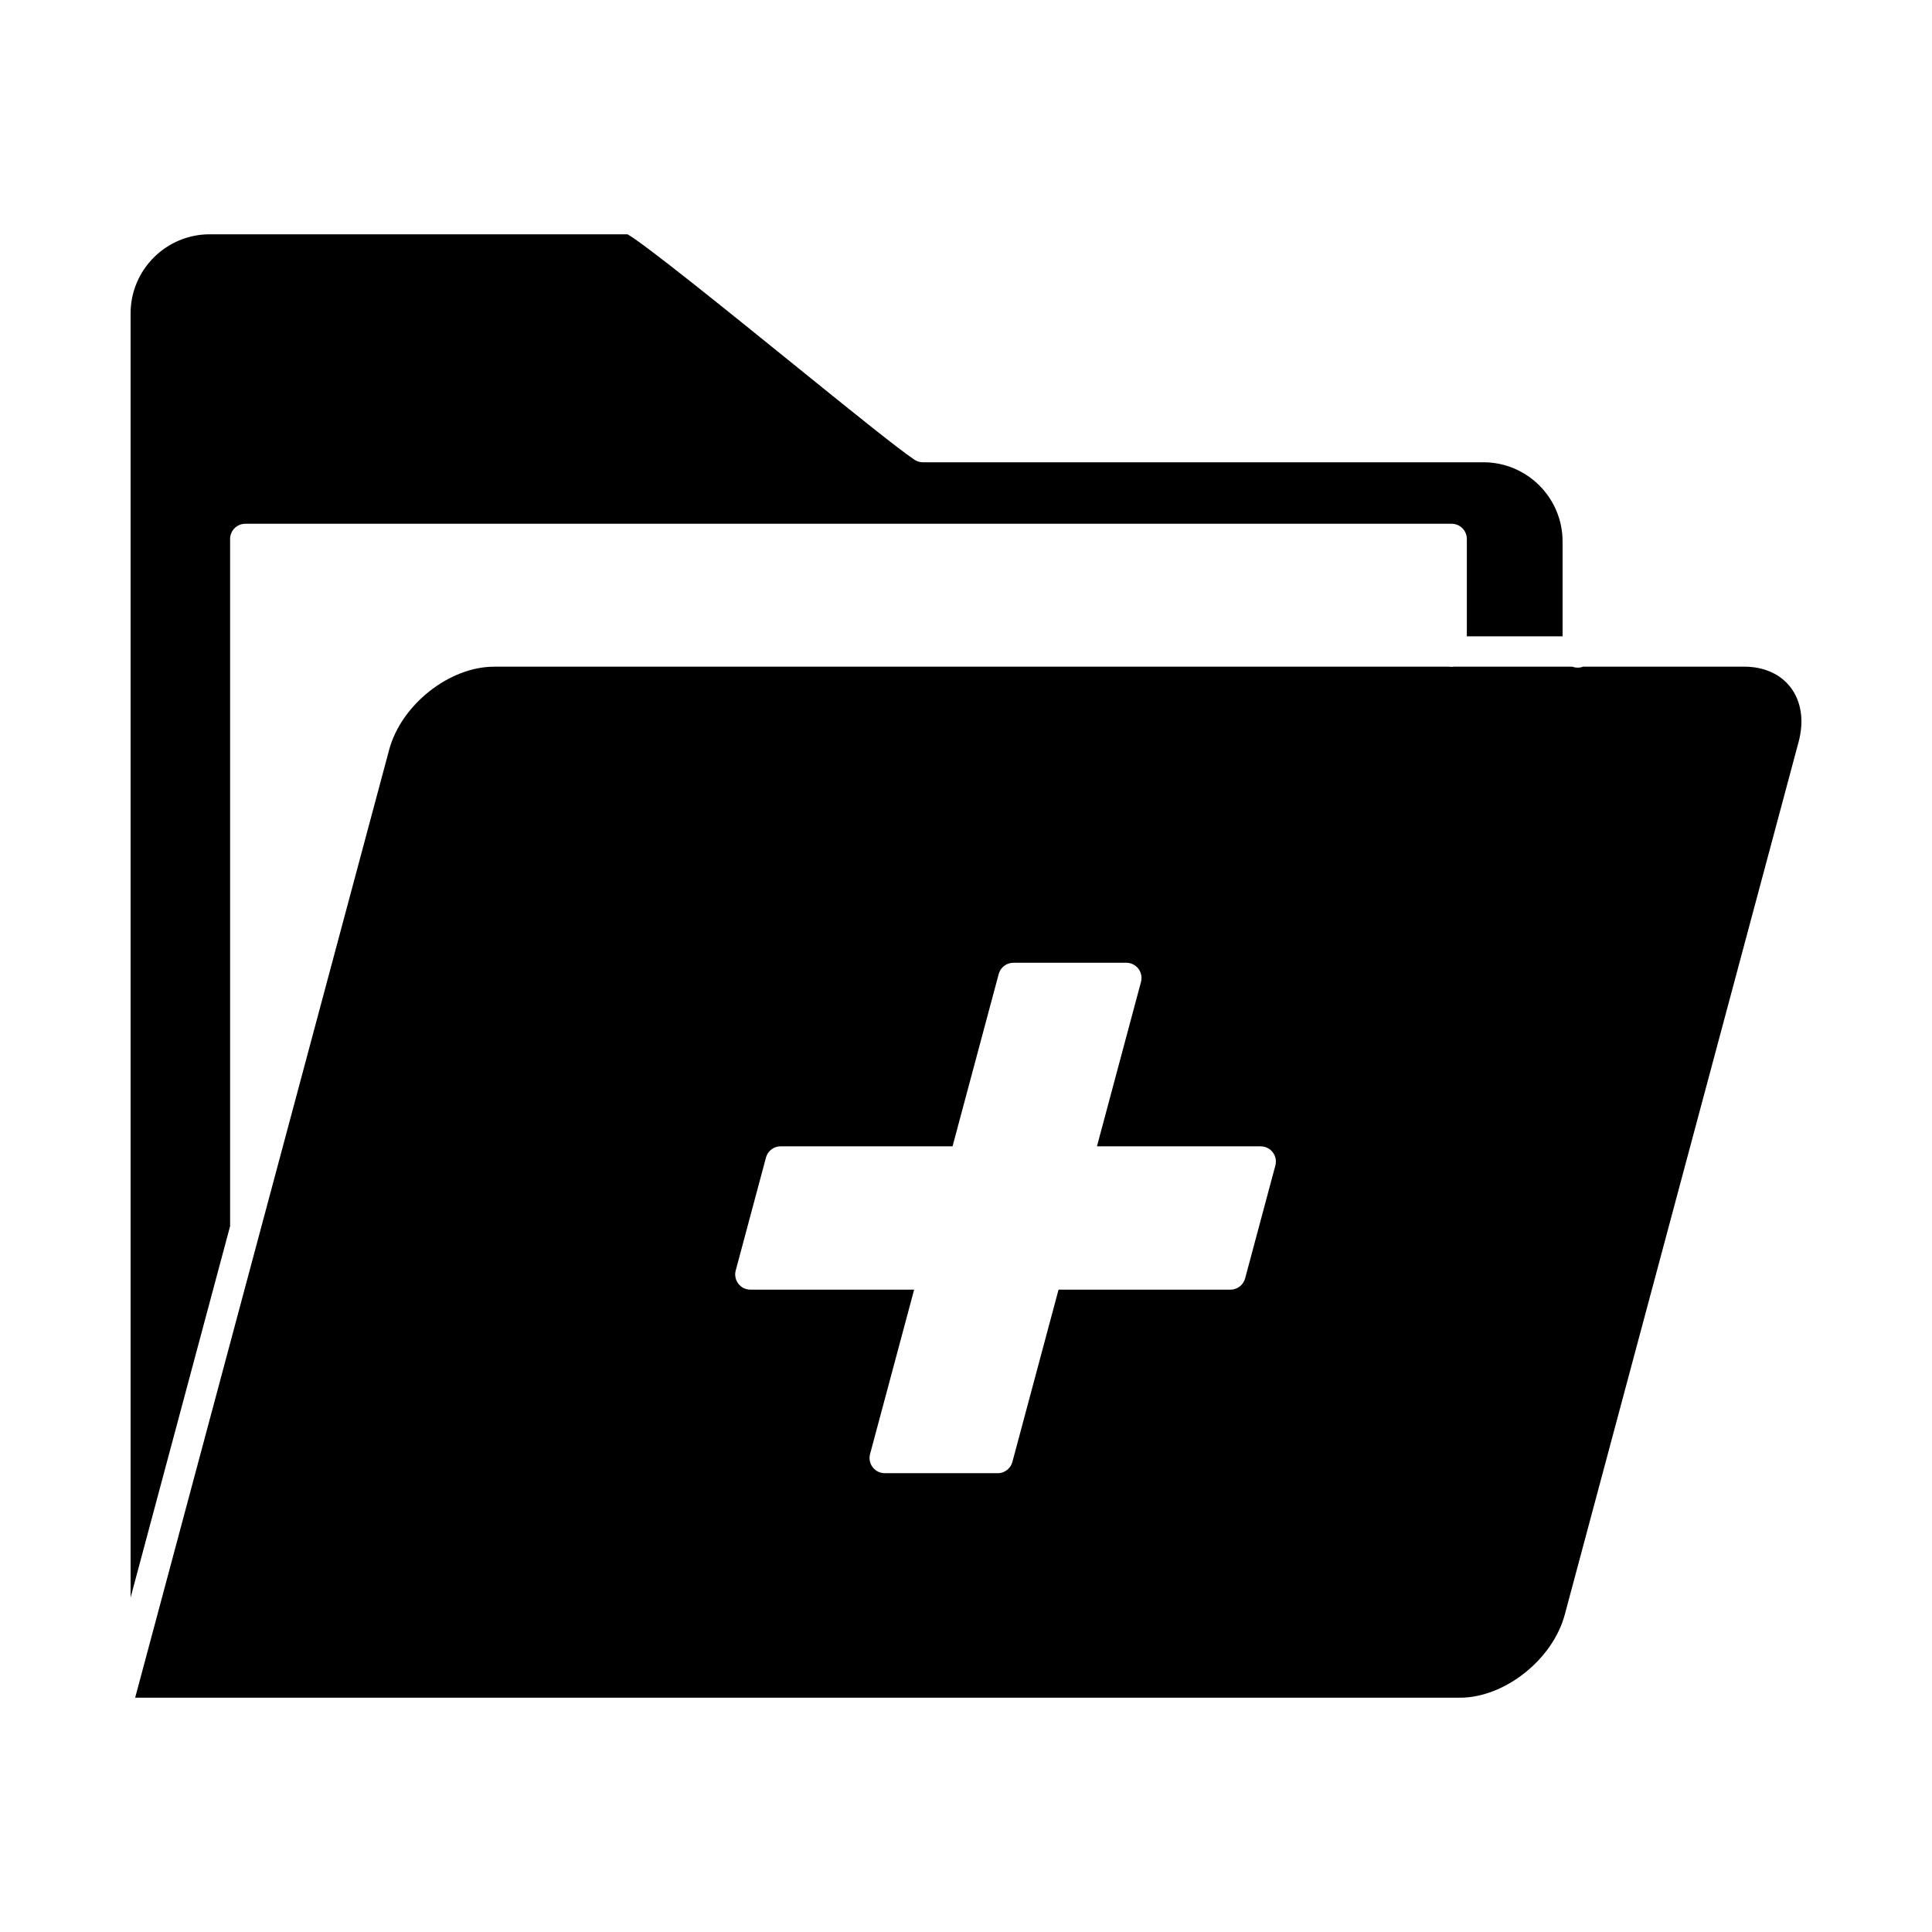
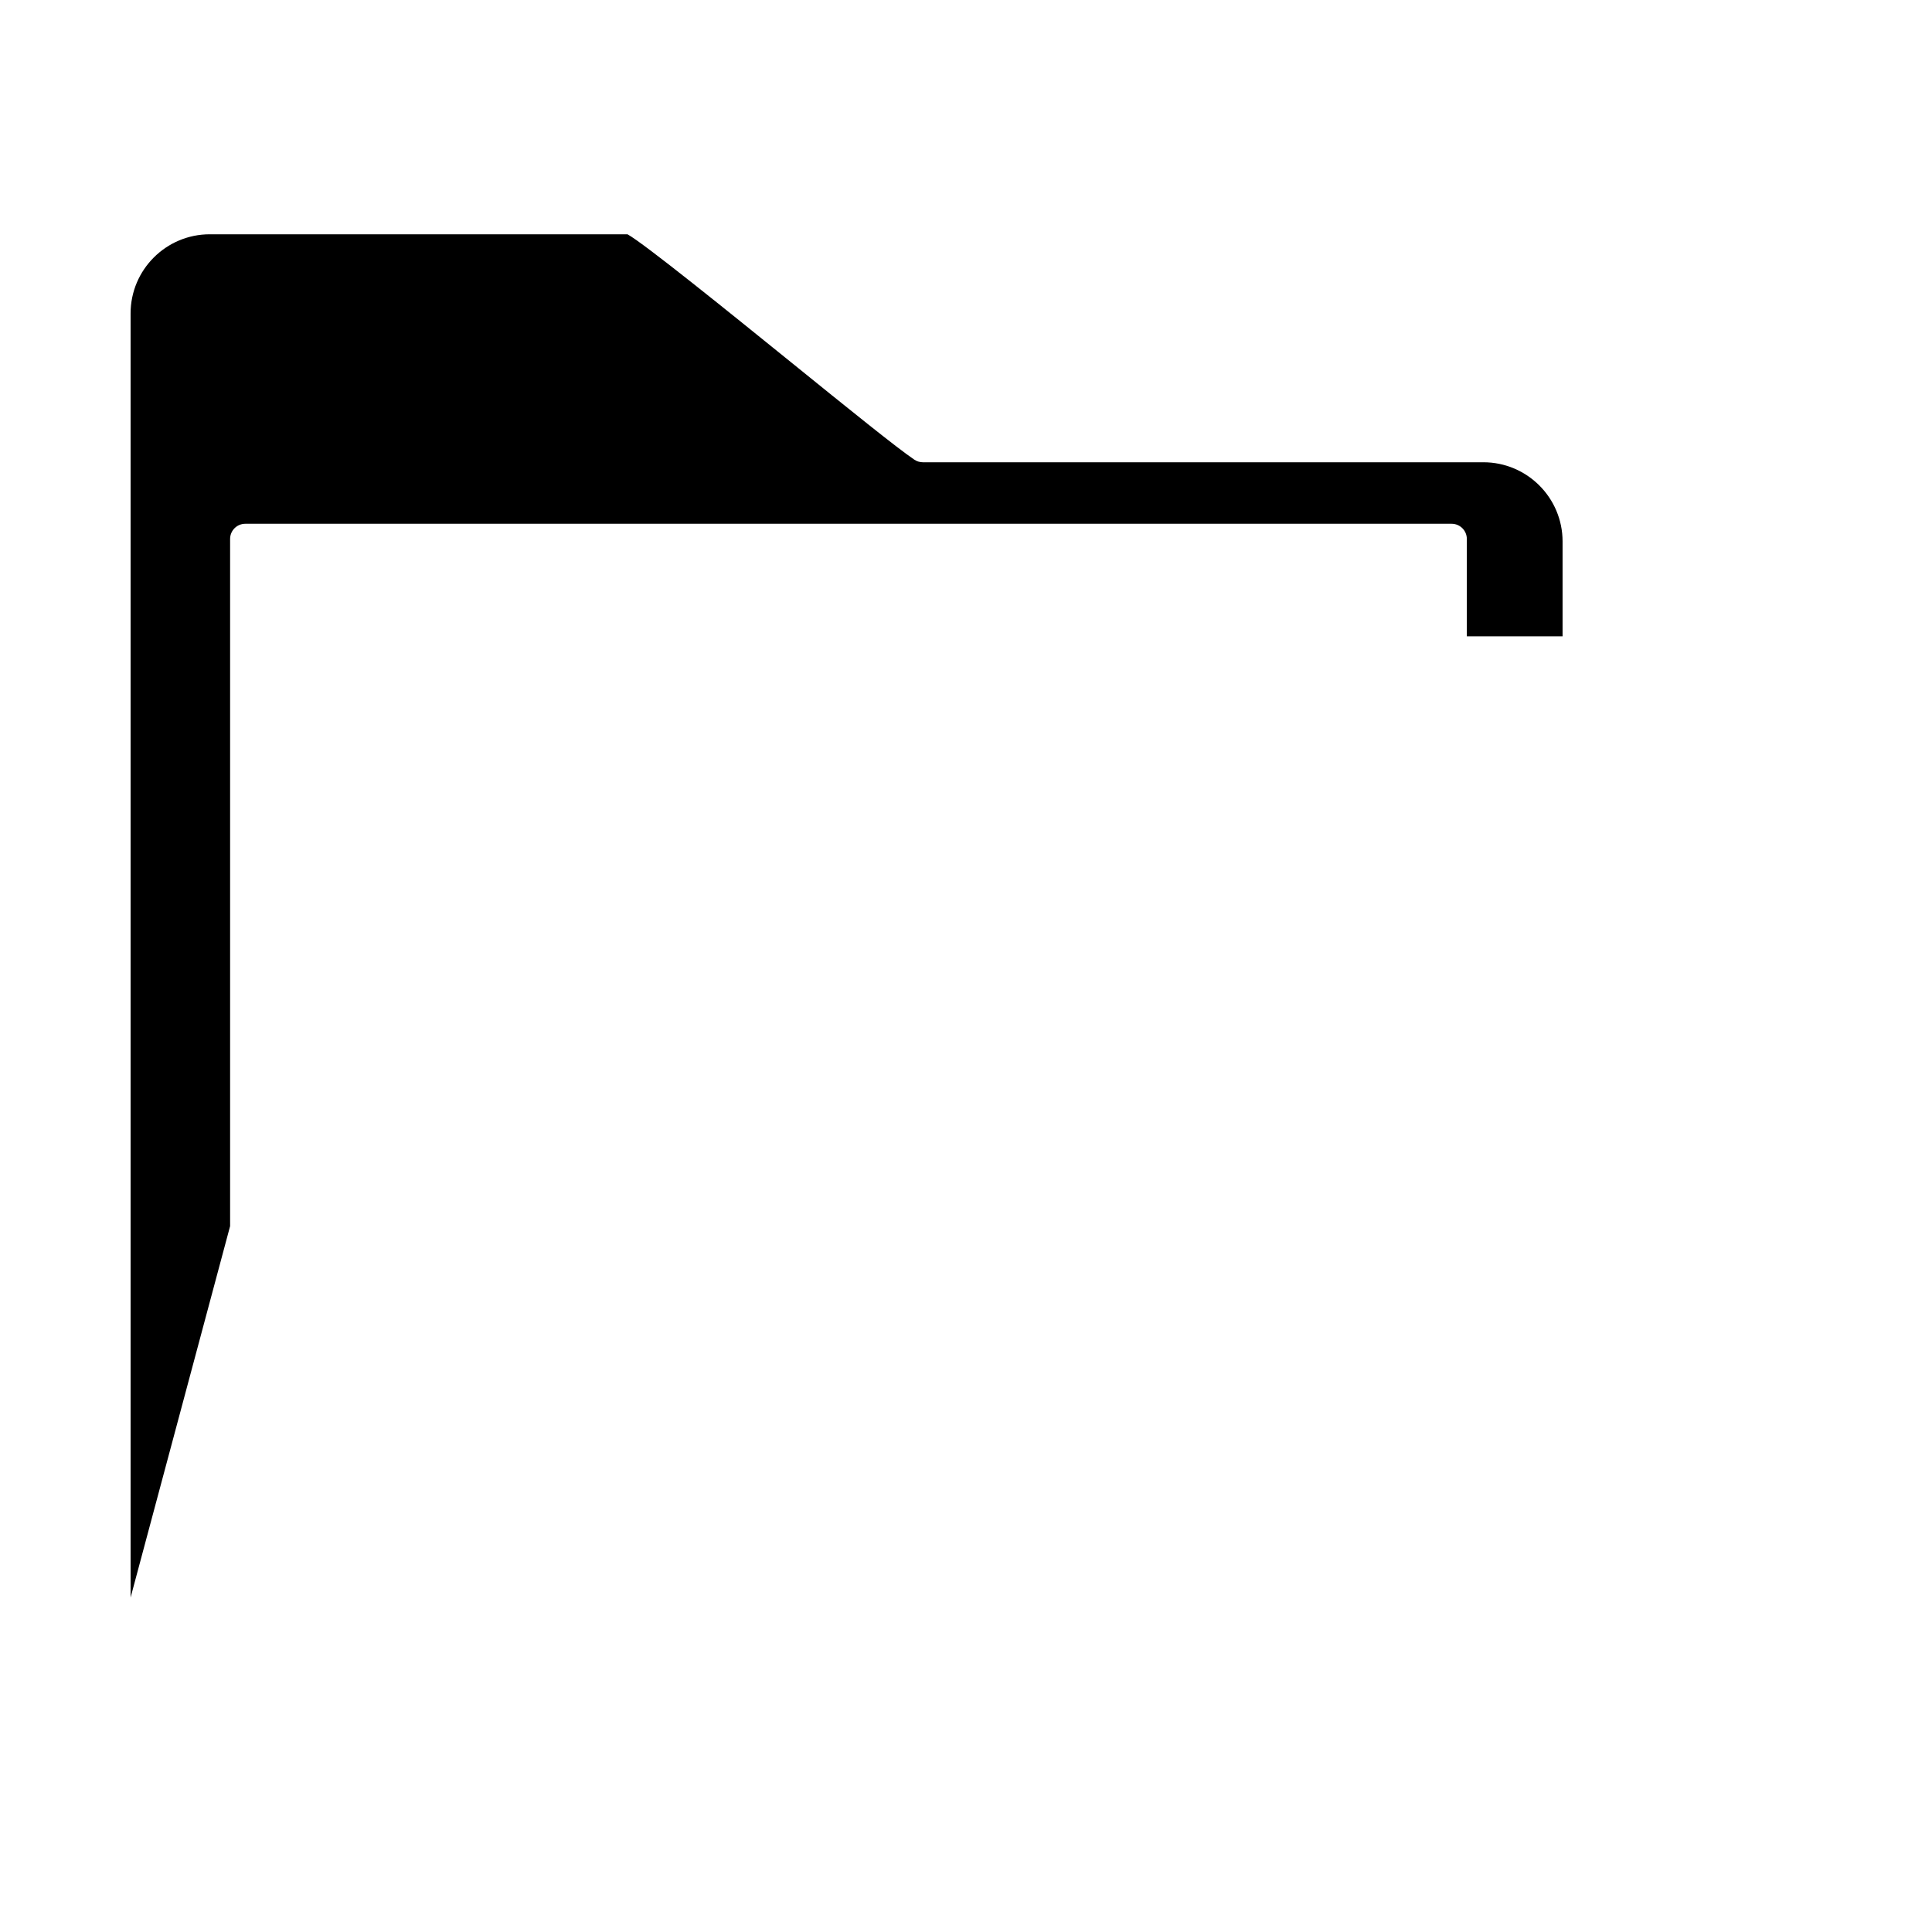
<svg xmlns="http://www.w3.org/2000/svg" fill="#000000" width="800px" height="800px" version="1.1" viewBox="144 144 512 512">
  <g fill-rule="evenodd">
-     <path d="m529.35 320.68c-0.211 0.035-0.43 0.051-0.648 0.051-0.223 0-0.438-0.02-0.648-0.051h-253.11c-11.879 0-24.617 10.086-27.816 22.023l-34.234 127.76-0.027 0.098-33.051 123.35h351.05c11.879 0 24.613-10.086 27.812-22.012l61.973-231.29c1.488-5.574 0.734-10.723-2.148-14.477-2.703-3.523-7.066-5.461-12.266-5.461h-42.691c-0.445 0.168-0.926 0.262-1.43 0.262-0.504 0-0.984-0.094-1.43-0.262h-31.344zm-120.95 213.73h-29.938c-1.25 0-2.43-0.586-3.191-1.57-0.762-0.996-1.02-2.285-0.695-3.5l11.68-43.574h-43.398c-1.25 0-2.434-0.574-3.191-1.574-0.762-0.996-1.02-2.285-0.695-3.492l8.02-29.938c0.473-1.762 2.066-2.977 3.887-2.977h45.555l12.234-45.66c0.473-1.762 2.066-2.984 3.887-2.984h29.938c1.25 0 2.43 0.586 3.191 1.574 0.762 0.996 1.02 2.285 0.695 3.492l-11.676 43.586h43.398c1.25 0 2.43 0.578 3.191 1.574 0.762 0.984 1.02 2.285 0.695 3.492l-8.02 29.938c-0.473 1.75-2.066 2.977-3.887 2.977h-45.555l-12.234 45.66c-0.473 1.762-2.066 2.988-3.887 2.988z" />
    <path d="m204.98 468.93v-182.1c0-2.223 1.801-4.023 4.023-4.023h319.7c2.223 0 4.023 1.805 4.023 4.027v25.797h25.371v-25.148c0-11.562-9.41-20.977-20.977-20.977h-148.56c-0.801 0-1.586-0.242-2.254-0.691-4.562-3.07-17.574-13.594-32.637-25.785-16.457-13.312-38.805-31.383-43.375-33.941h-110.71c-11.566 0-20.977 9.402-20.977 20.977v340.3l26.375-98.438z" />
  </g>
</svg>